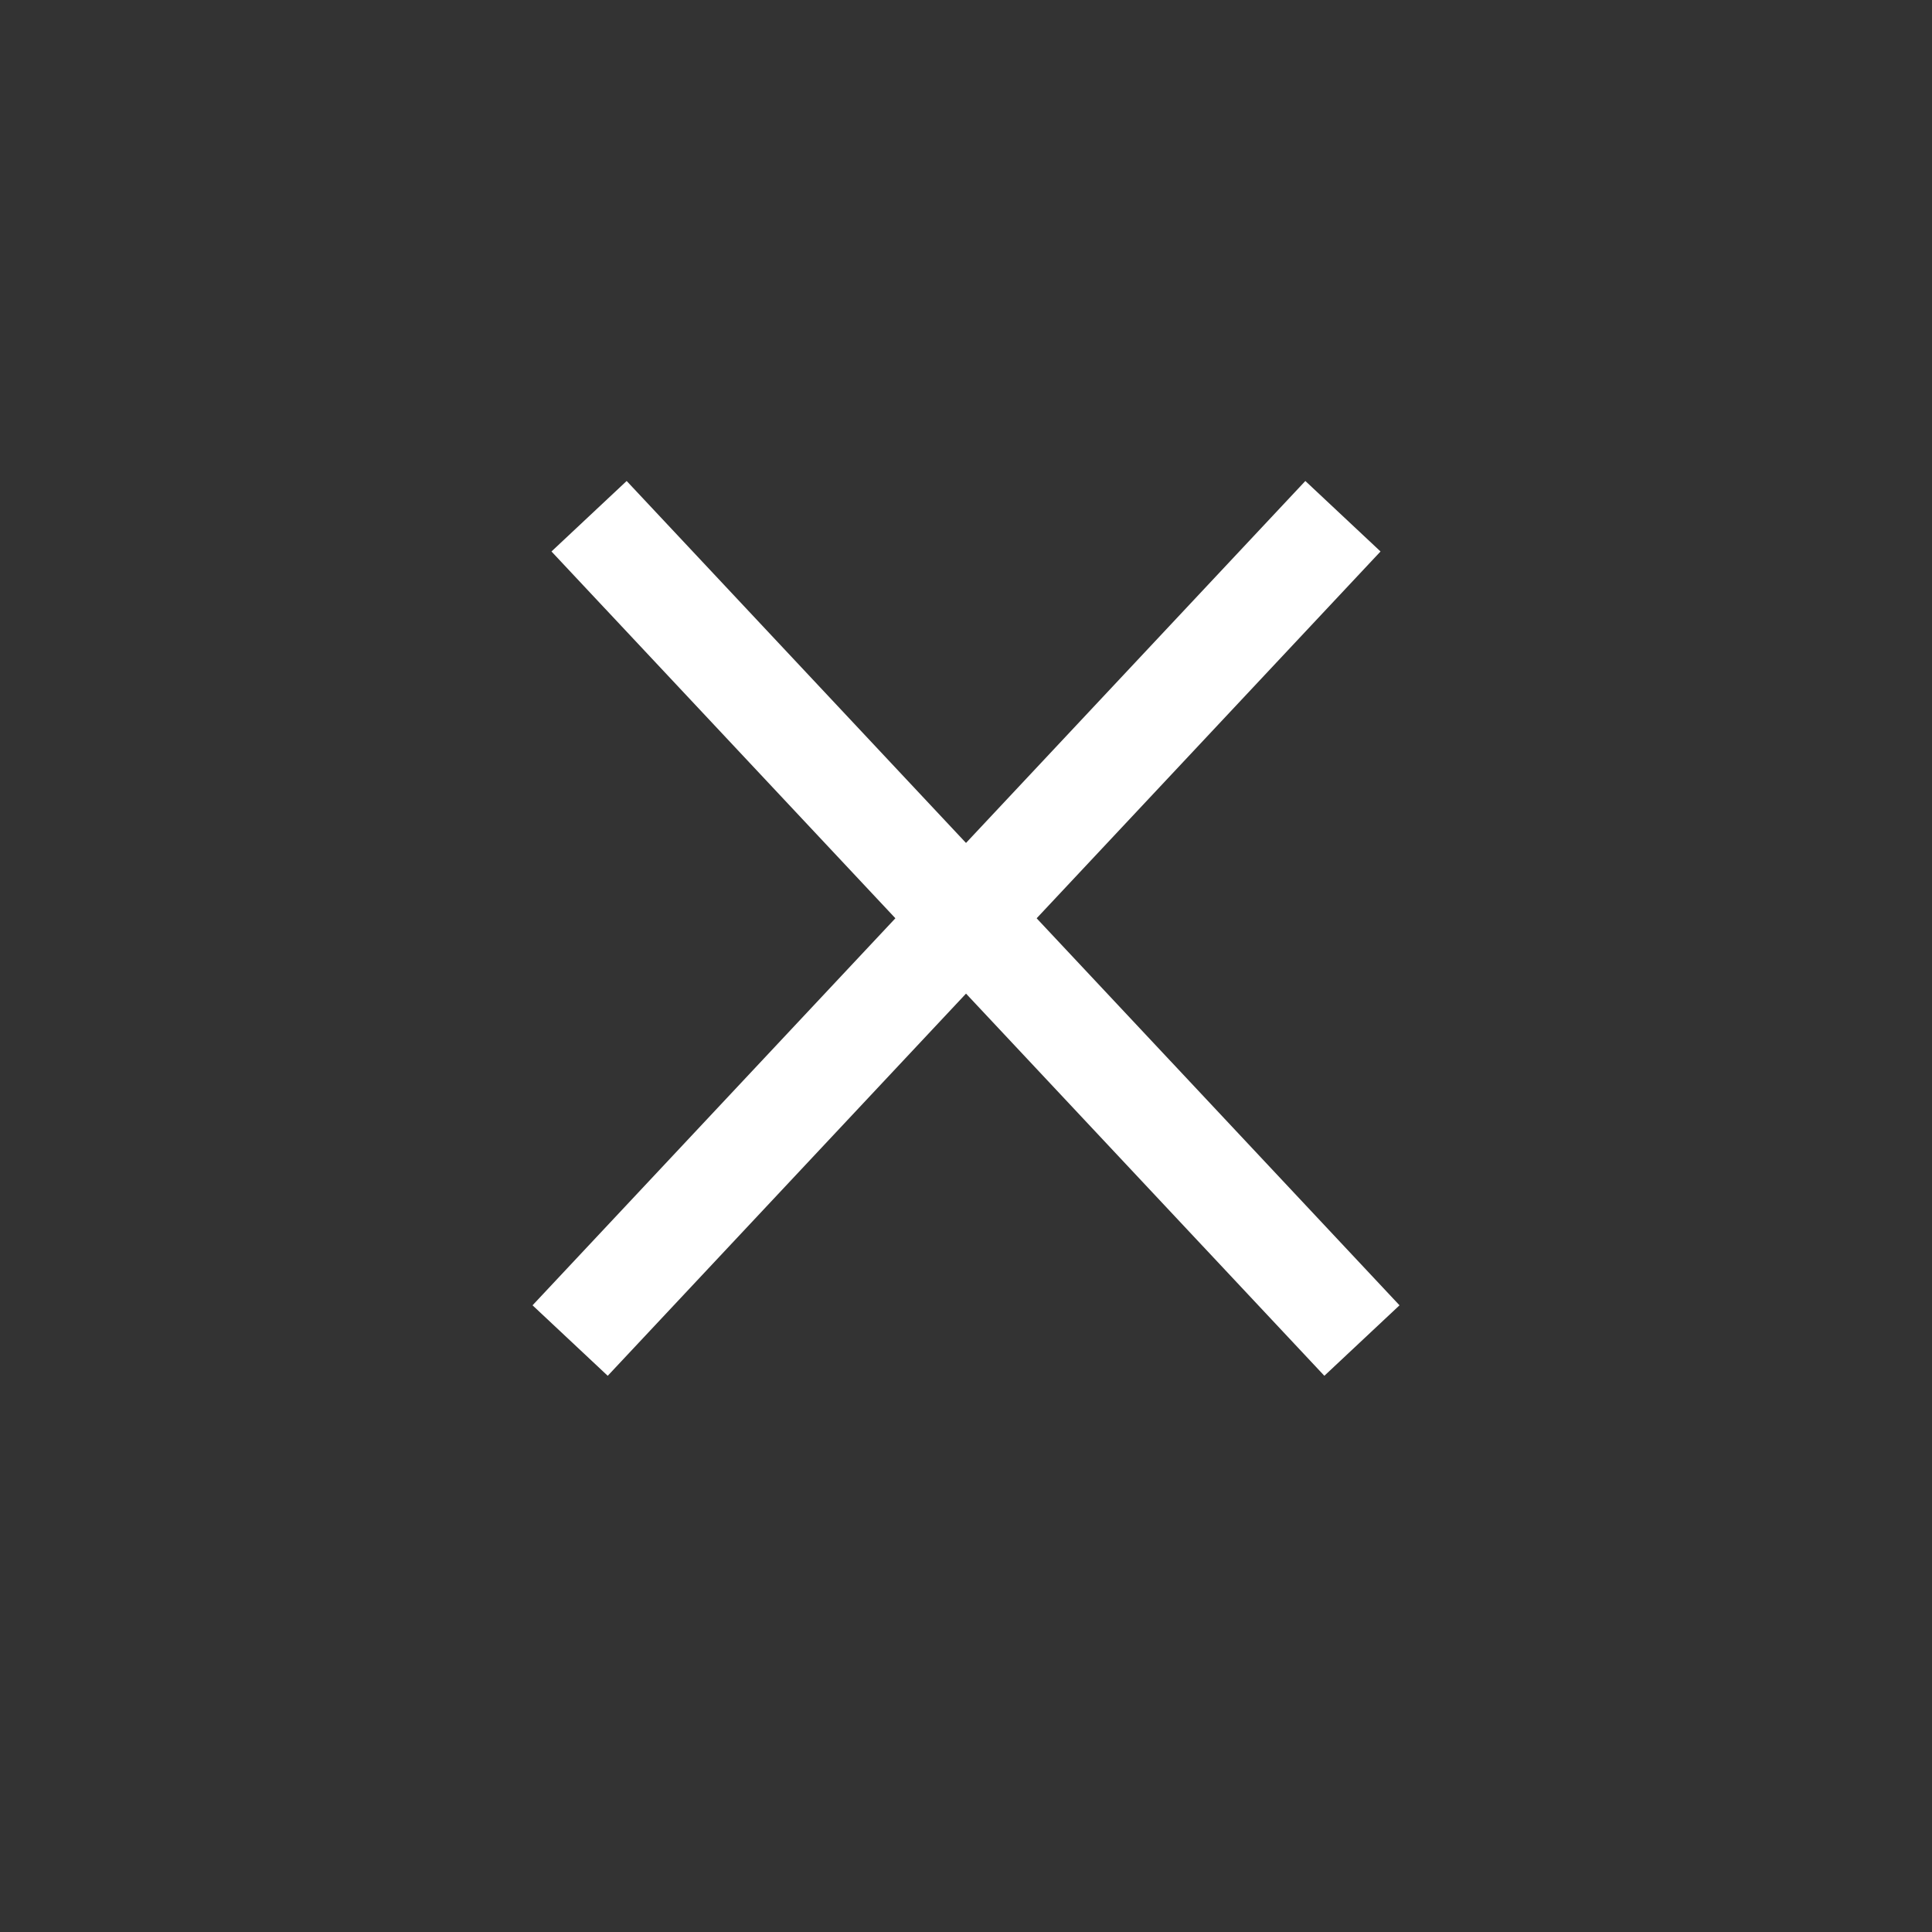
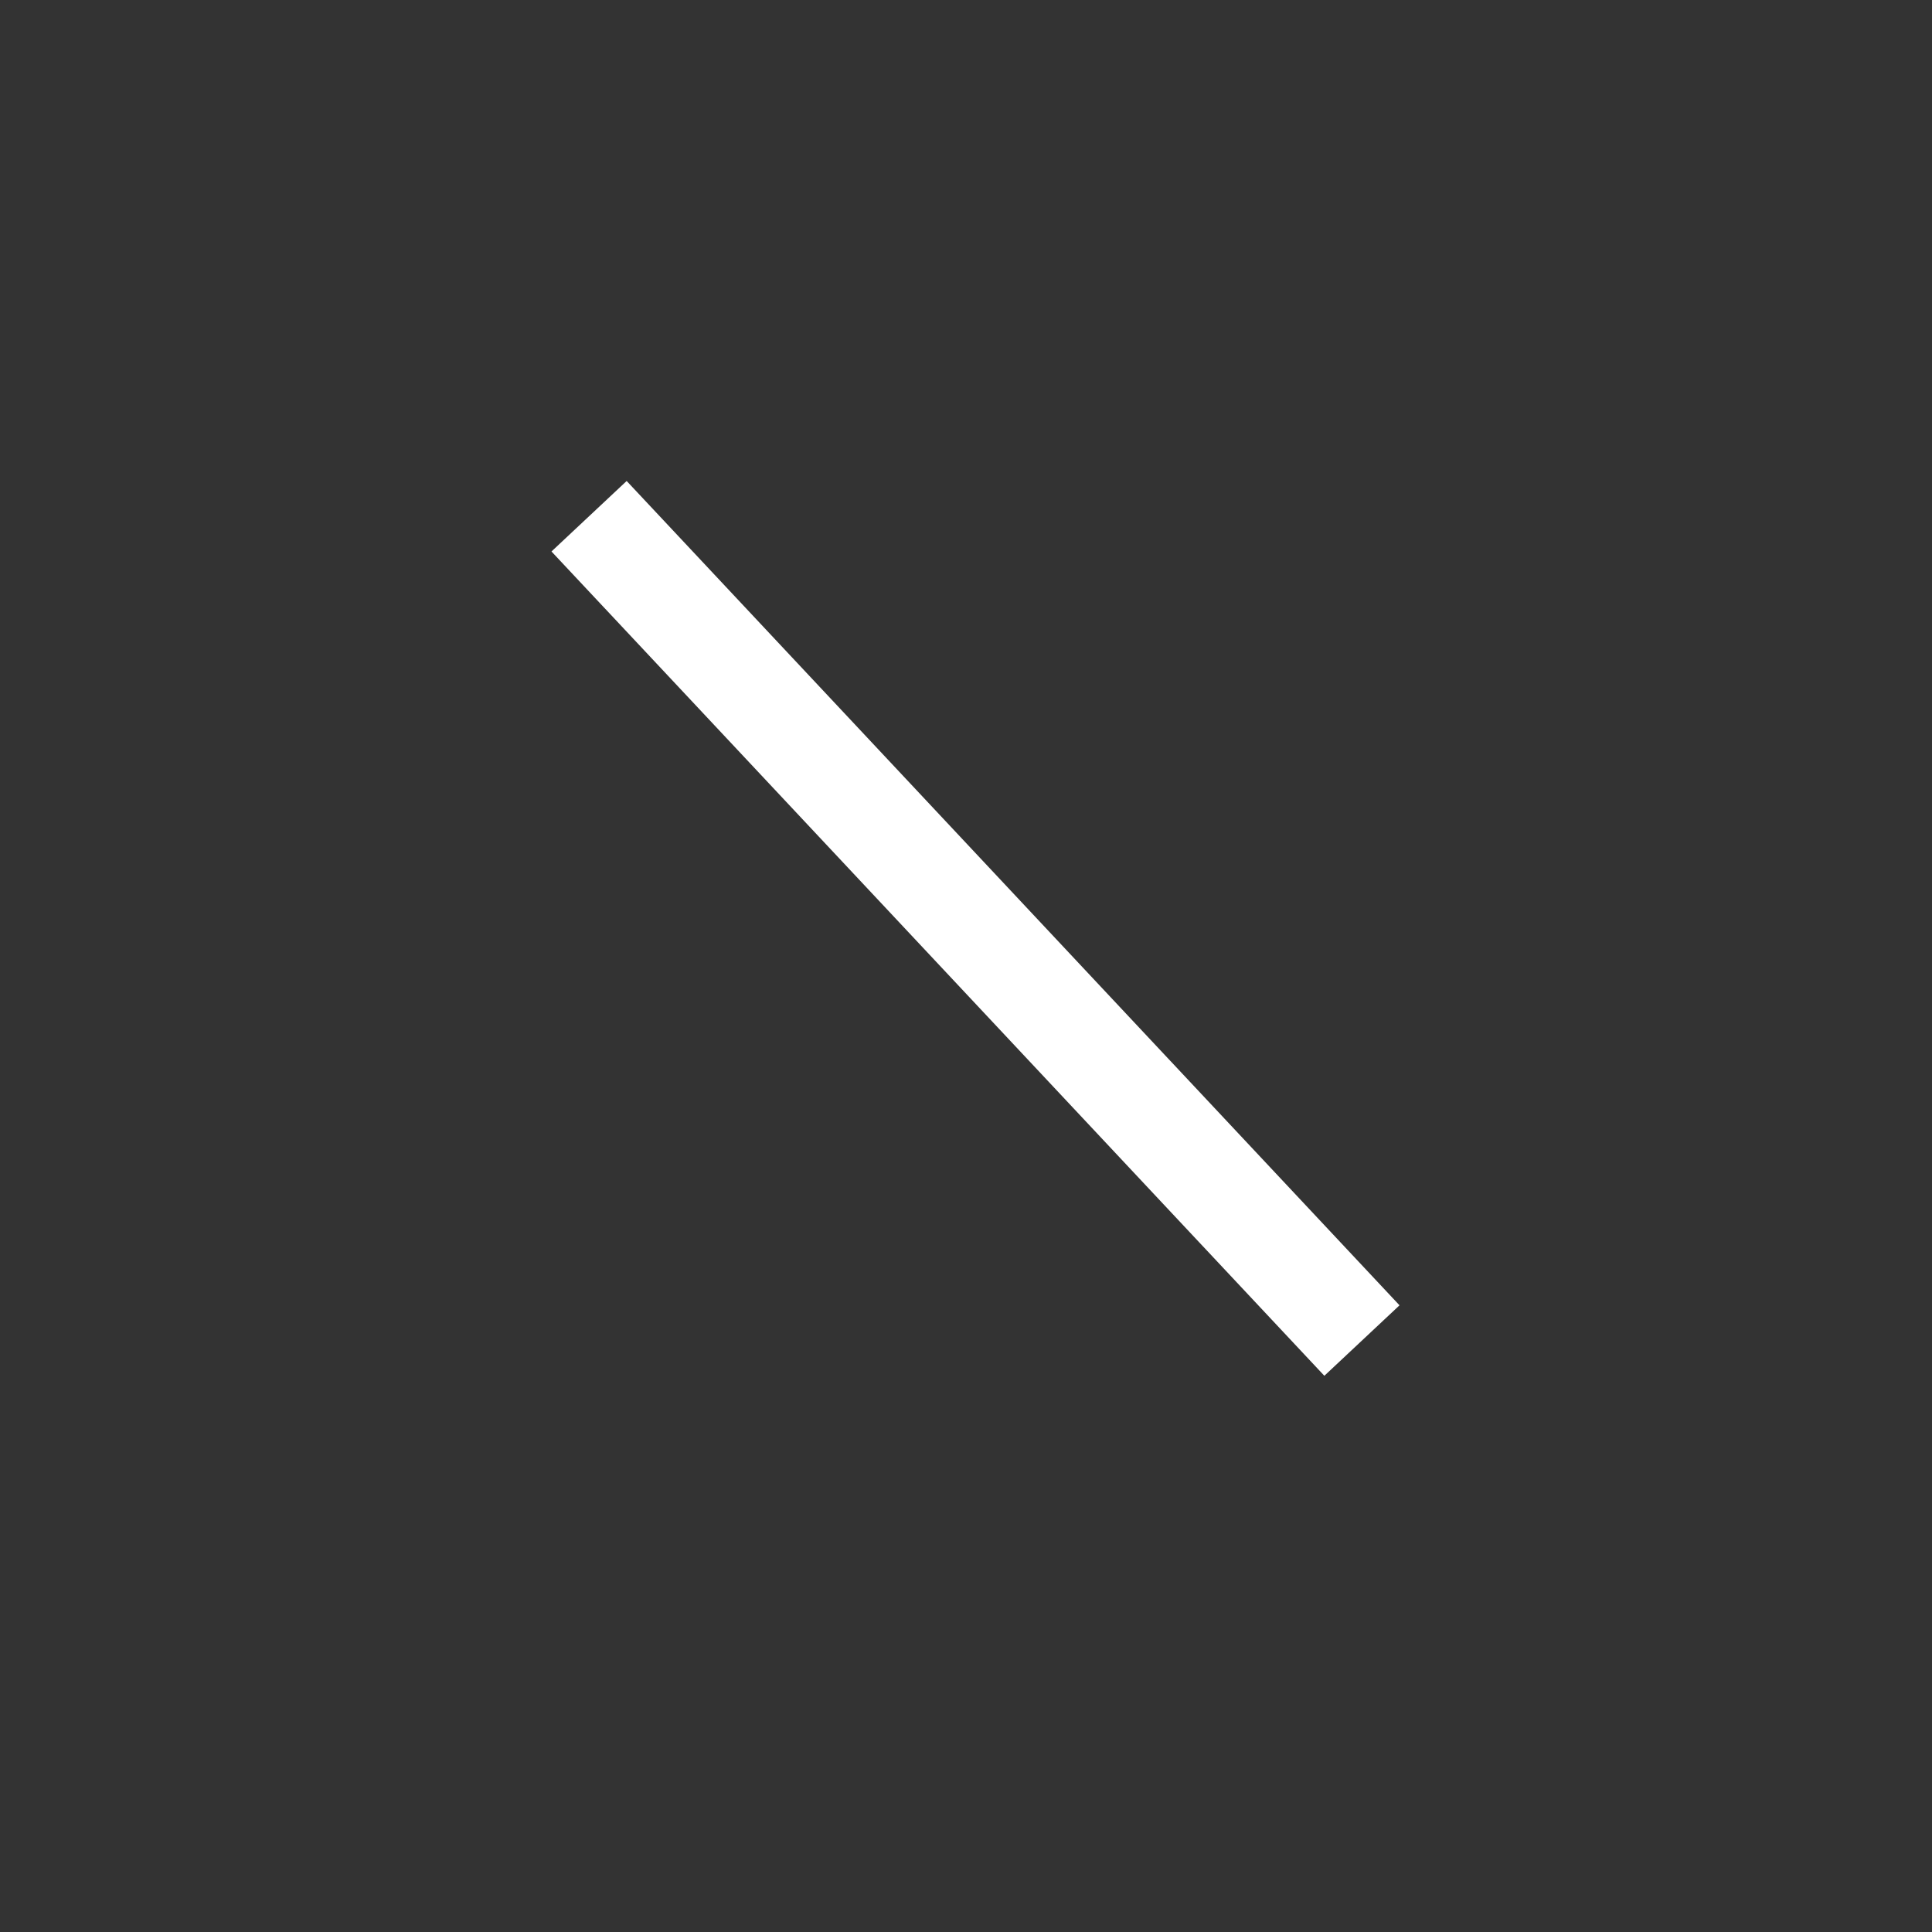
<svg xmlns="http://www.w3.org/2000/svg" width="30" height="30" viewBox="0 0 30 30" fill="none">
  <rect x="0" y="0" width="30" height="30" fill="#333333" stroke="none" />
  <path d="M9.147 8.016L21.148 20.816" stroke="white" stroke-width="1.6" />
-   <path d="M8.853 20.816L20.853 8.016" stroke="white" stroke-width="1.6" />
</svg>